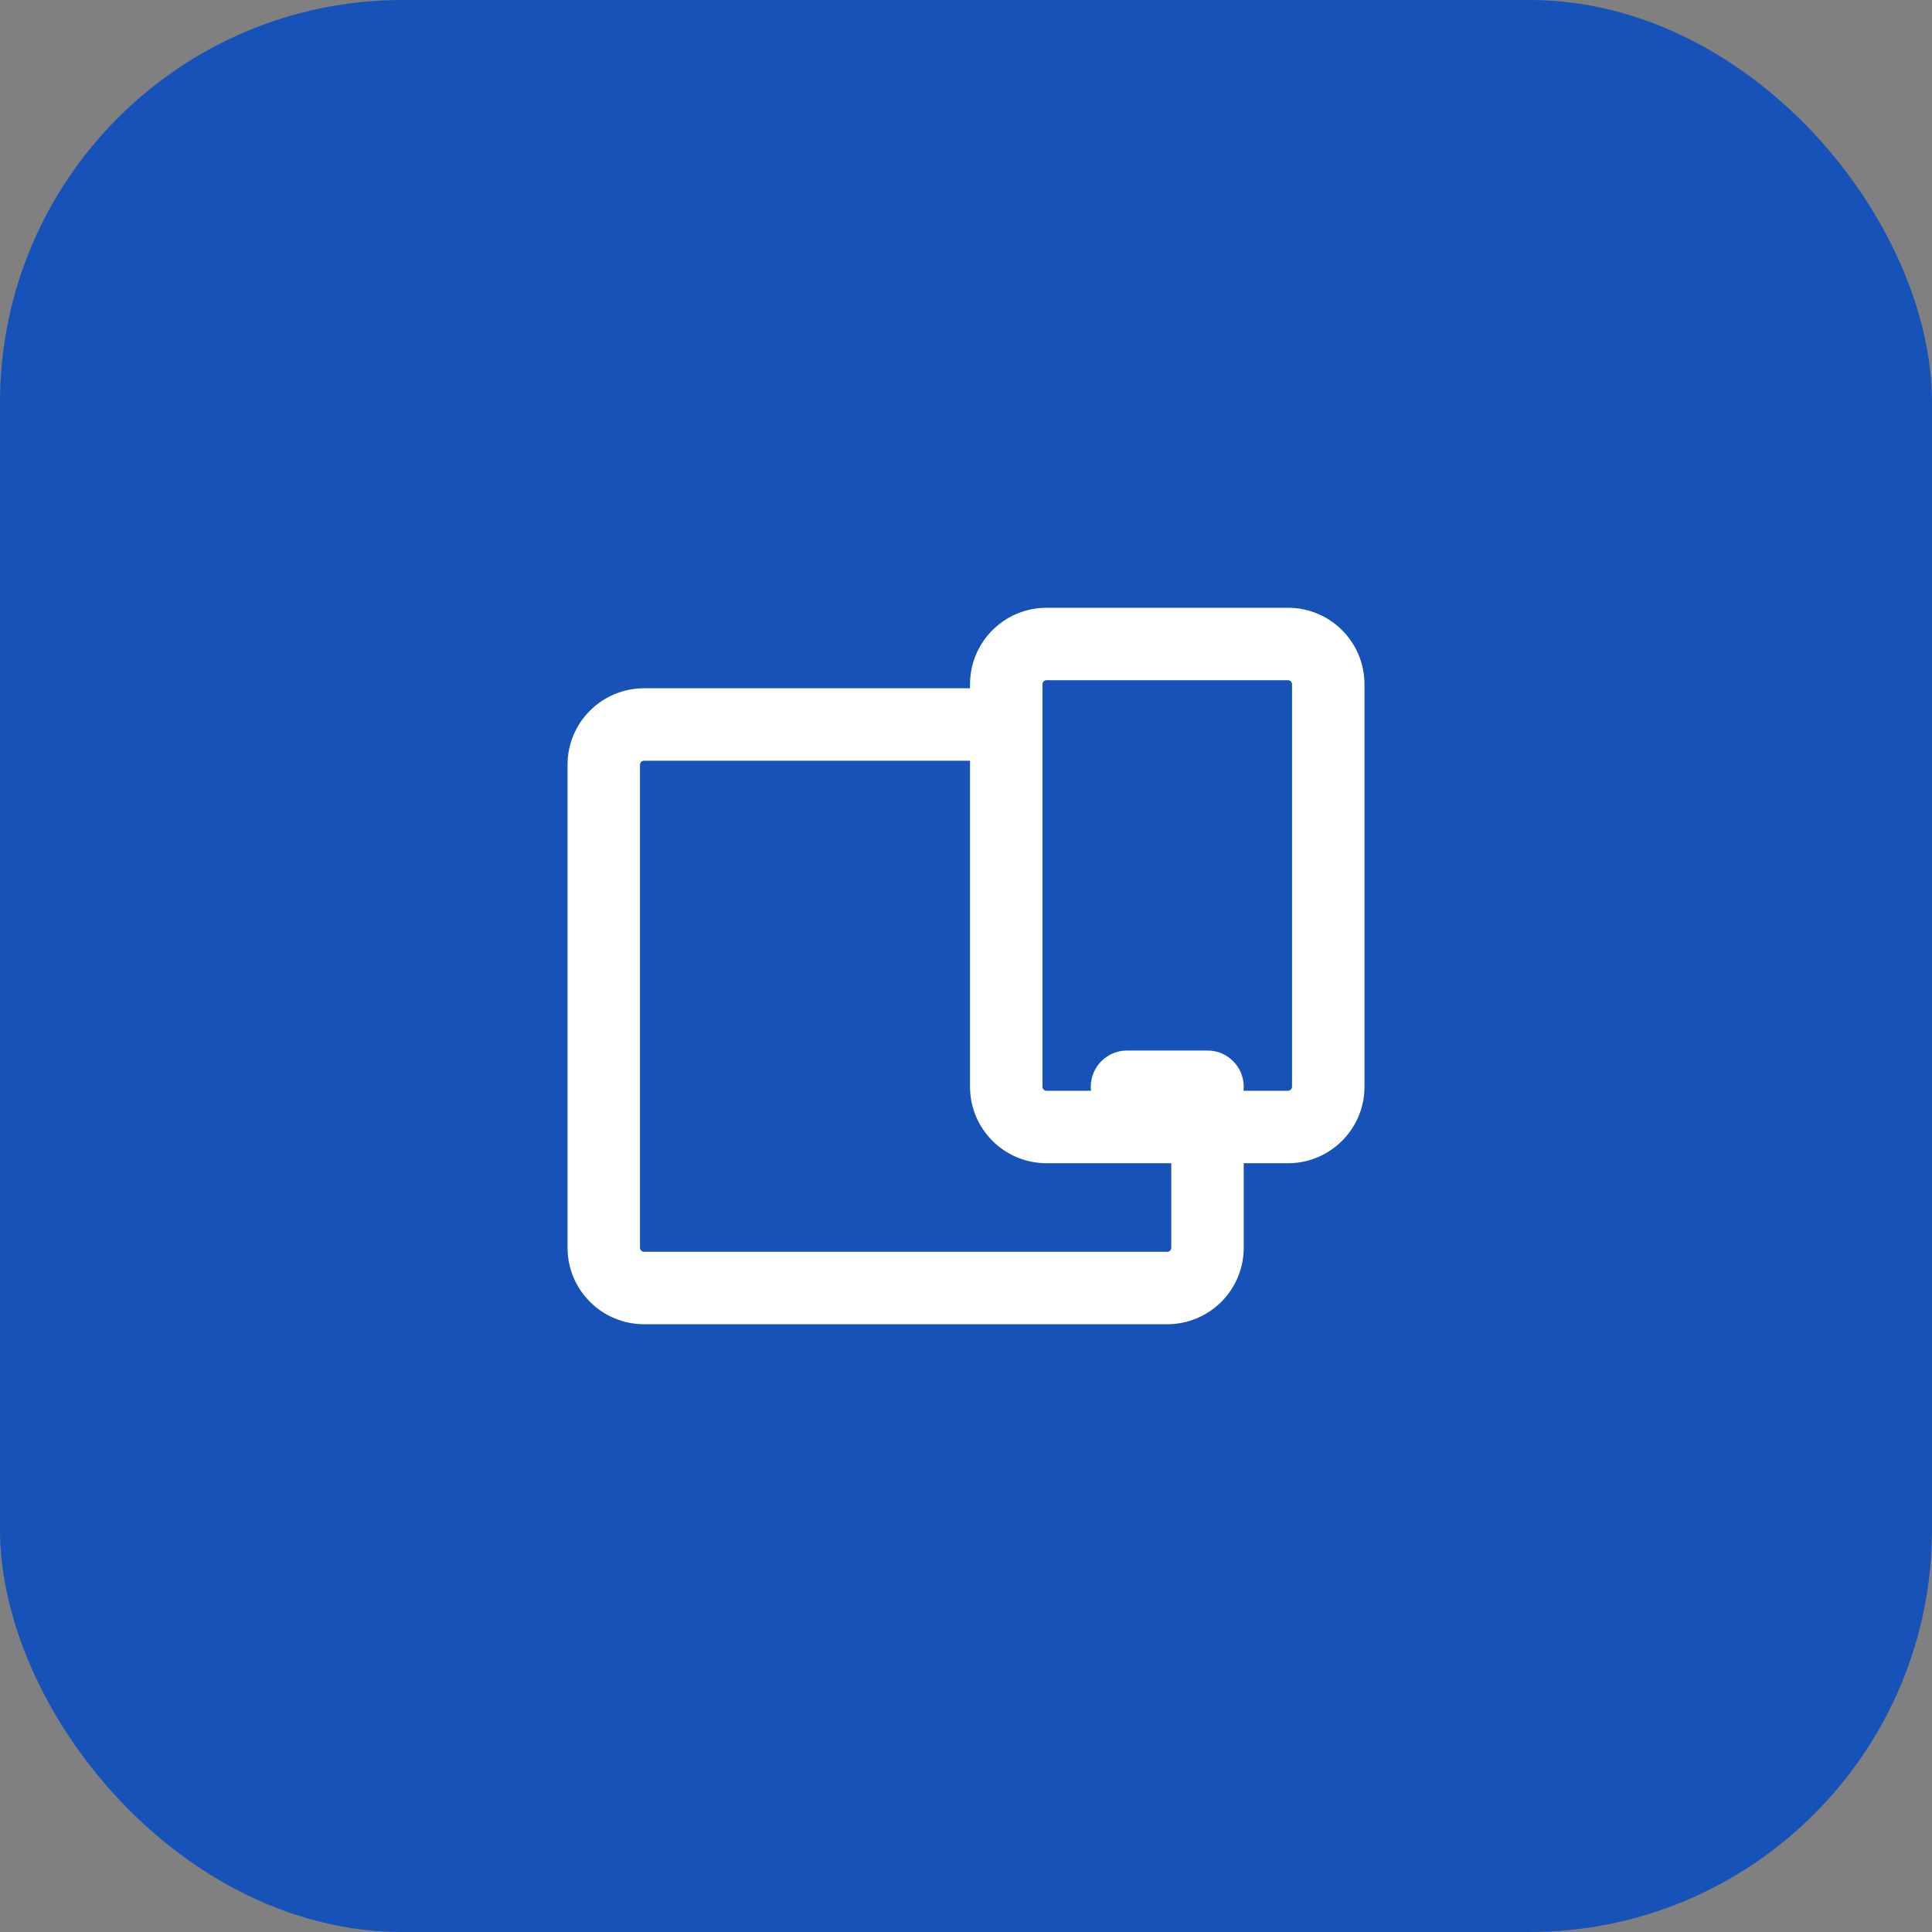
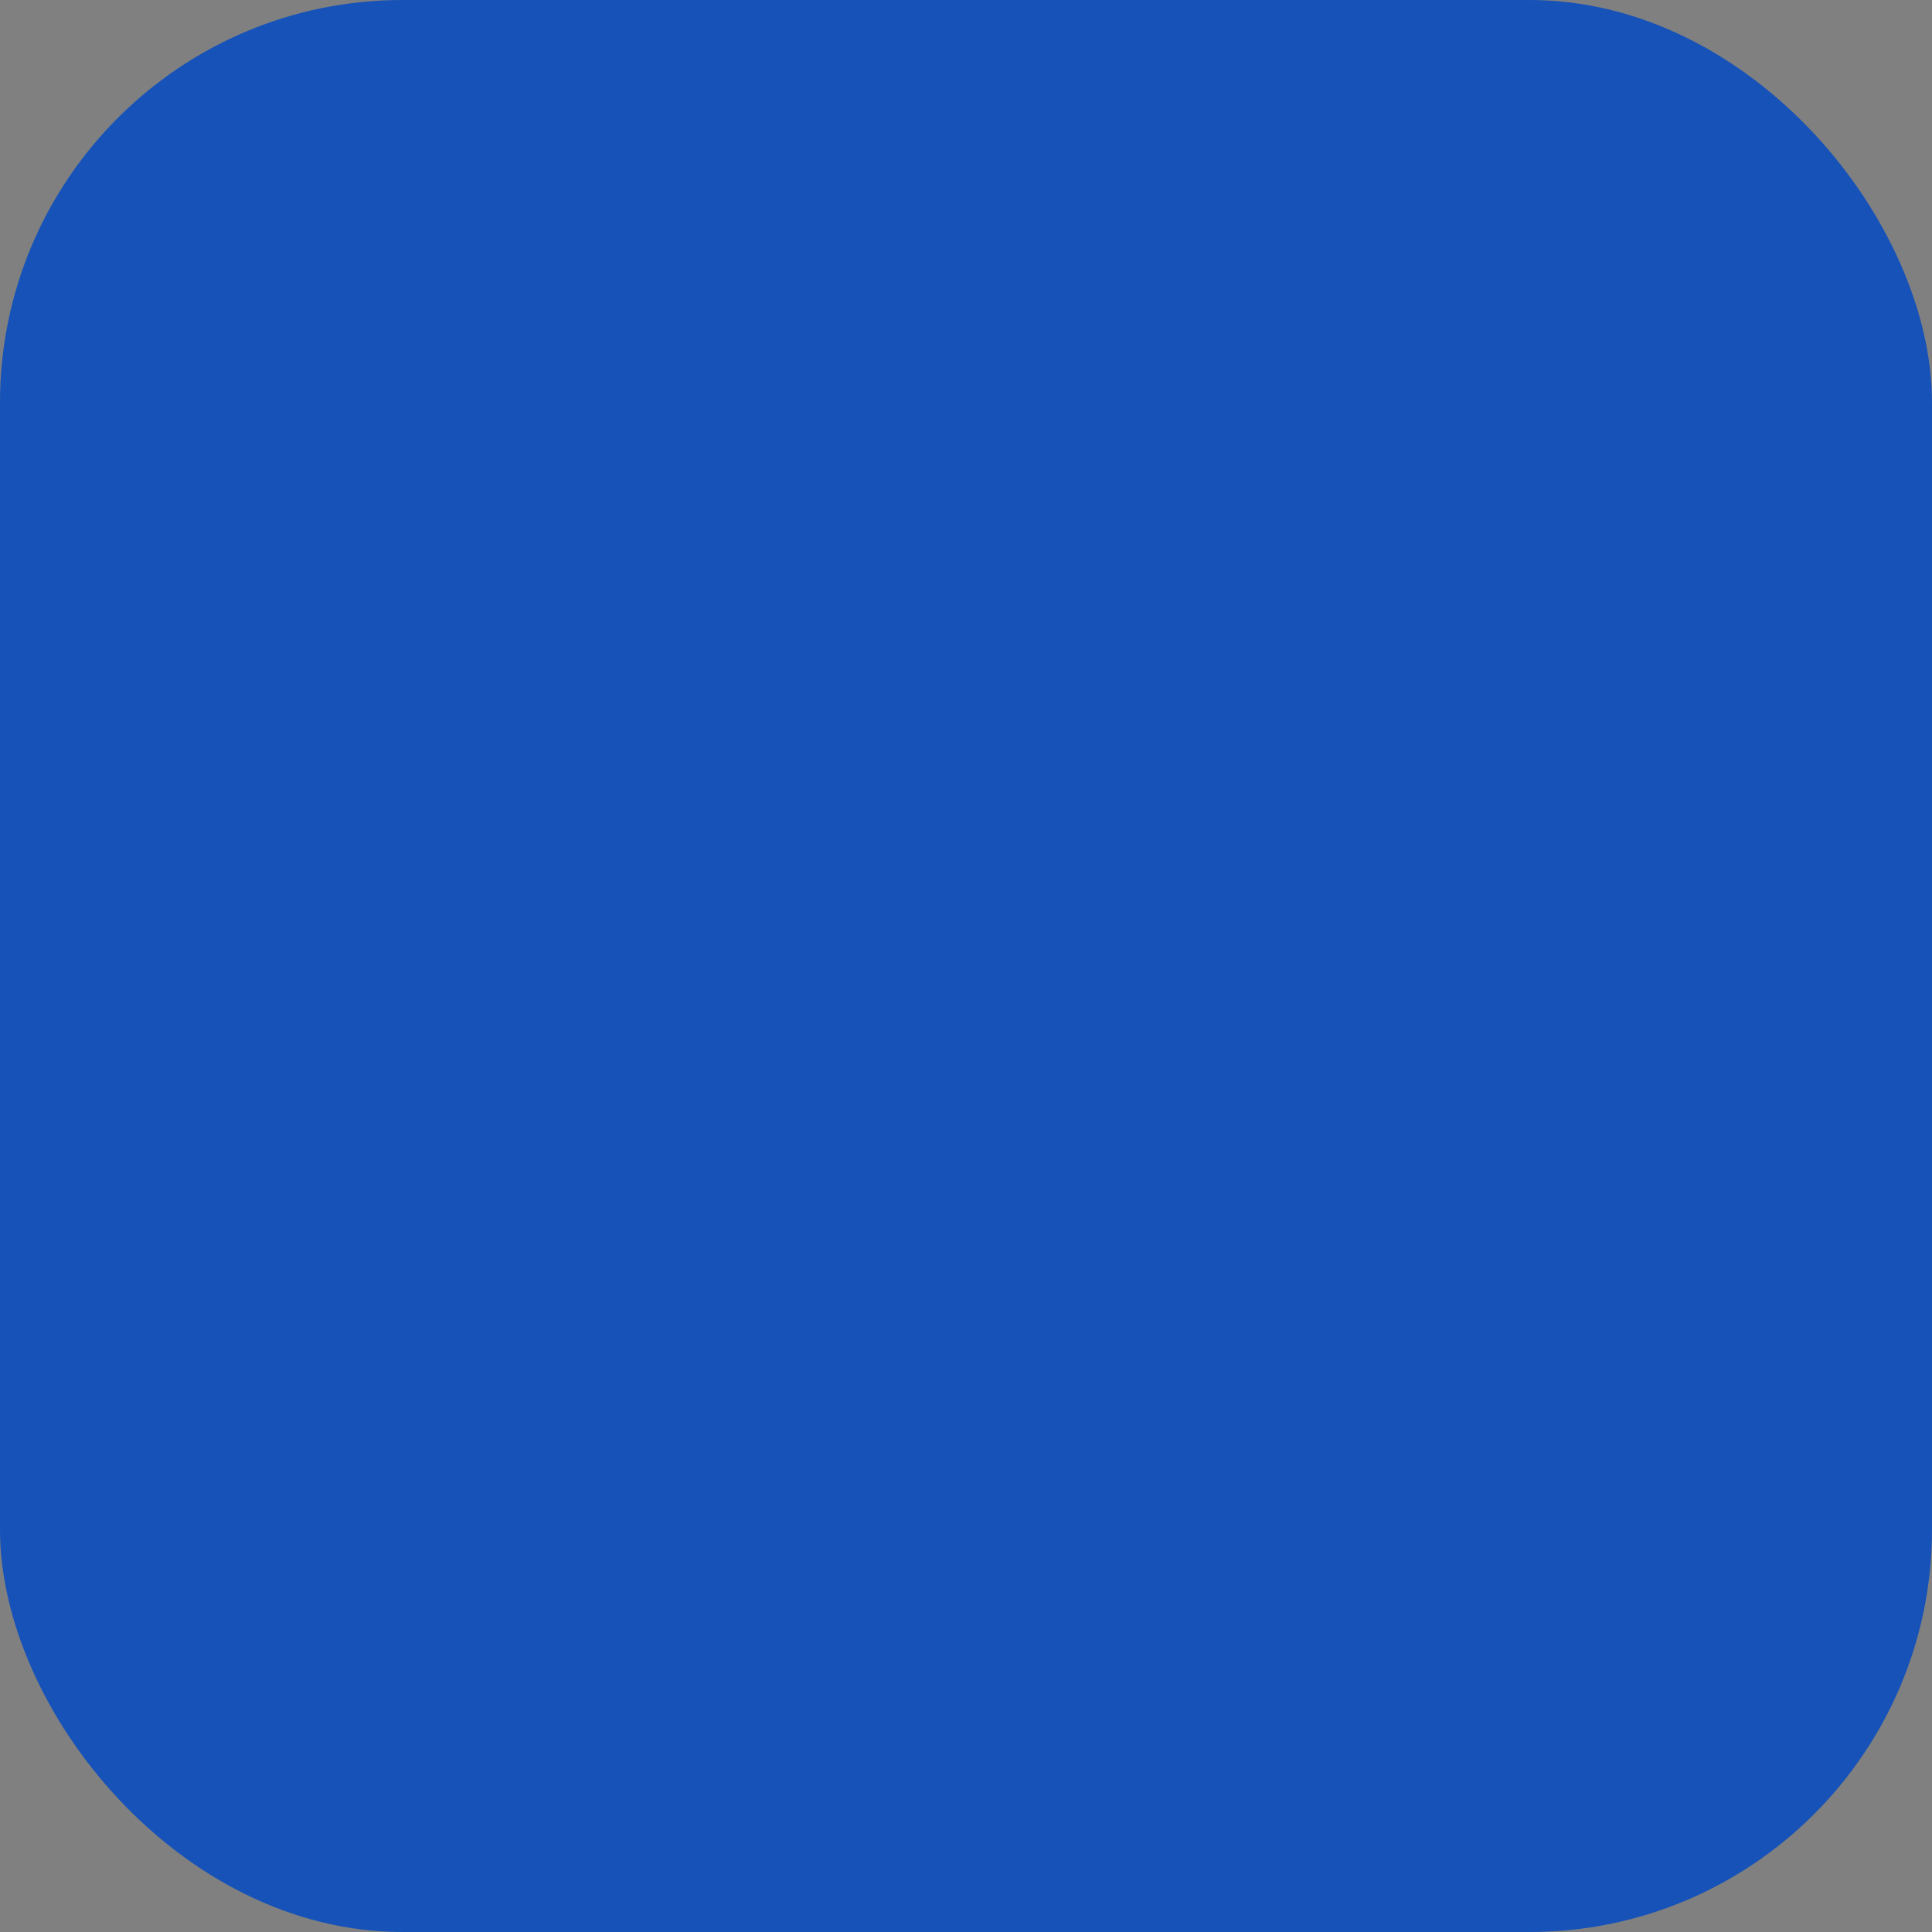
<svg xmlns="http://www.w3.org/2000/svg" width="48" height="48" viewBox="0 0 48 48" fill="none">
  <rect x="0" y="0" width="48" height="48" fill="#808080" stroke="none" />
  <rect width="48" height="48" rx="10" fill="#1652B8" />
-   <path fill-rule="evenodd" clip-rule="evenodd" d="M14.657 32.343C15.013 32.7 15.496 32.9 16 32.9H29C29.504 32.9 29.987 32.7 30.344 32.343C30.7 31.987 30.9 31.504 30.9 31V28.9H32C33.049 28.9 33.9 28.049 33.9 27V17C33.9 15.951 33.049 15.1 32 15.1H26C24.951 15.1 24.1 15.951 24.1 17V17.1H16C15.496 17.1 15.013 17.3 14.657 17.656C14.3 18.013 14.1 18.496 14.1 19V31C14.1 31.504 14.3 31.987 14.657 32.343ZM25.9 17C25.9 16.945 25.945 16.9 26 16.9H32C32.055 16.9 32.1 16.945 32.1 17V27C32.1 27.055 32.055 27.1 32 27.1H30.895C30.898 27.067 30.9 27.034 30.9 27C30.9 26.503 30.497 26.1 30 26.1H28C27.503 26.1 27.1 26.503 27.1 27C27.1 27.034 27.102 27.067 27.106 27.1H26C25.945 27.1 25.9 27.055 25.9 27V17ZM29.1 28.9H26C24.951 28.9 24.1 28.049 24.1 27V18.9H16C15.974 18.9 15.948 18.91 15.929 18.929C15.911 18.948 15.9 18.973 15.9 19V31C15.9 31.026 15.911 31.052 15.929 31.071C15.948 31.089 15.974 31.1 16 31.1H29C29.027 31.1 29.052 31.089 29.071 31.071C29.09 31.052 29.1 31.026 29.1 31V28.9Z" fill="white" />
</svg>